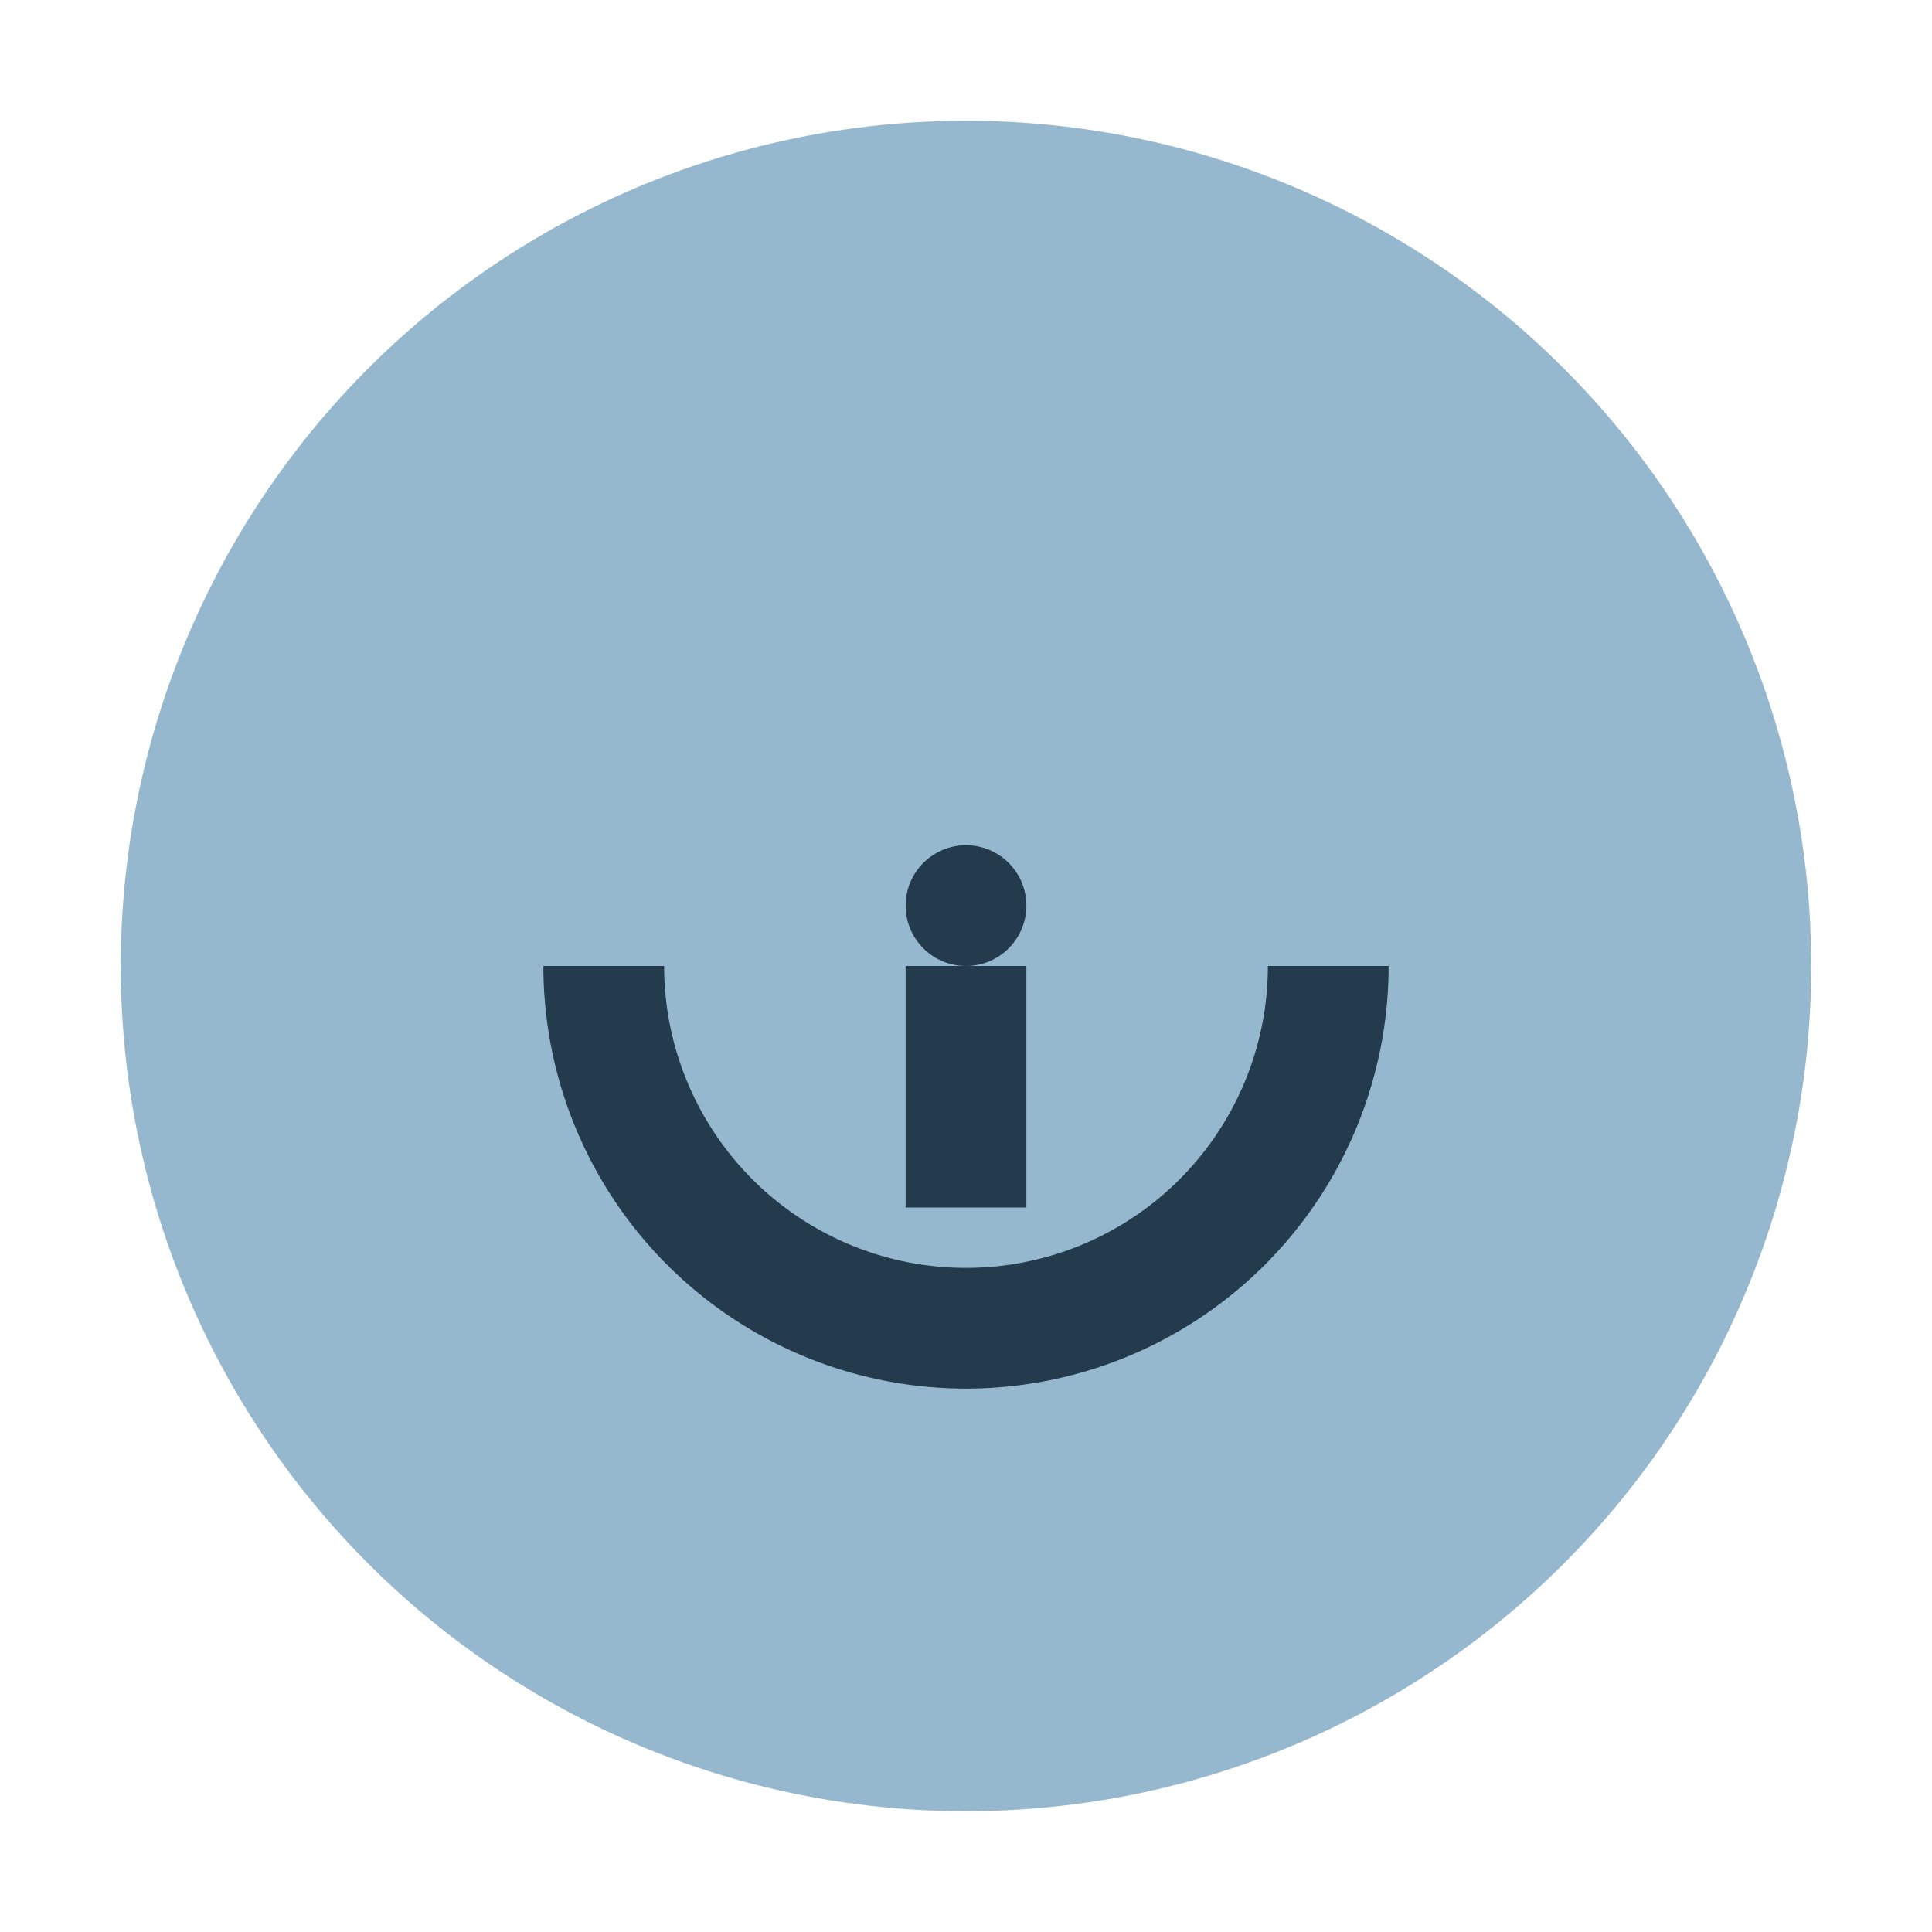
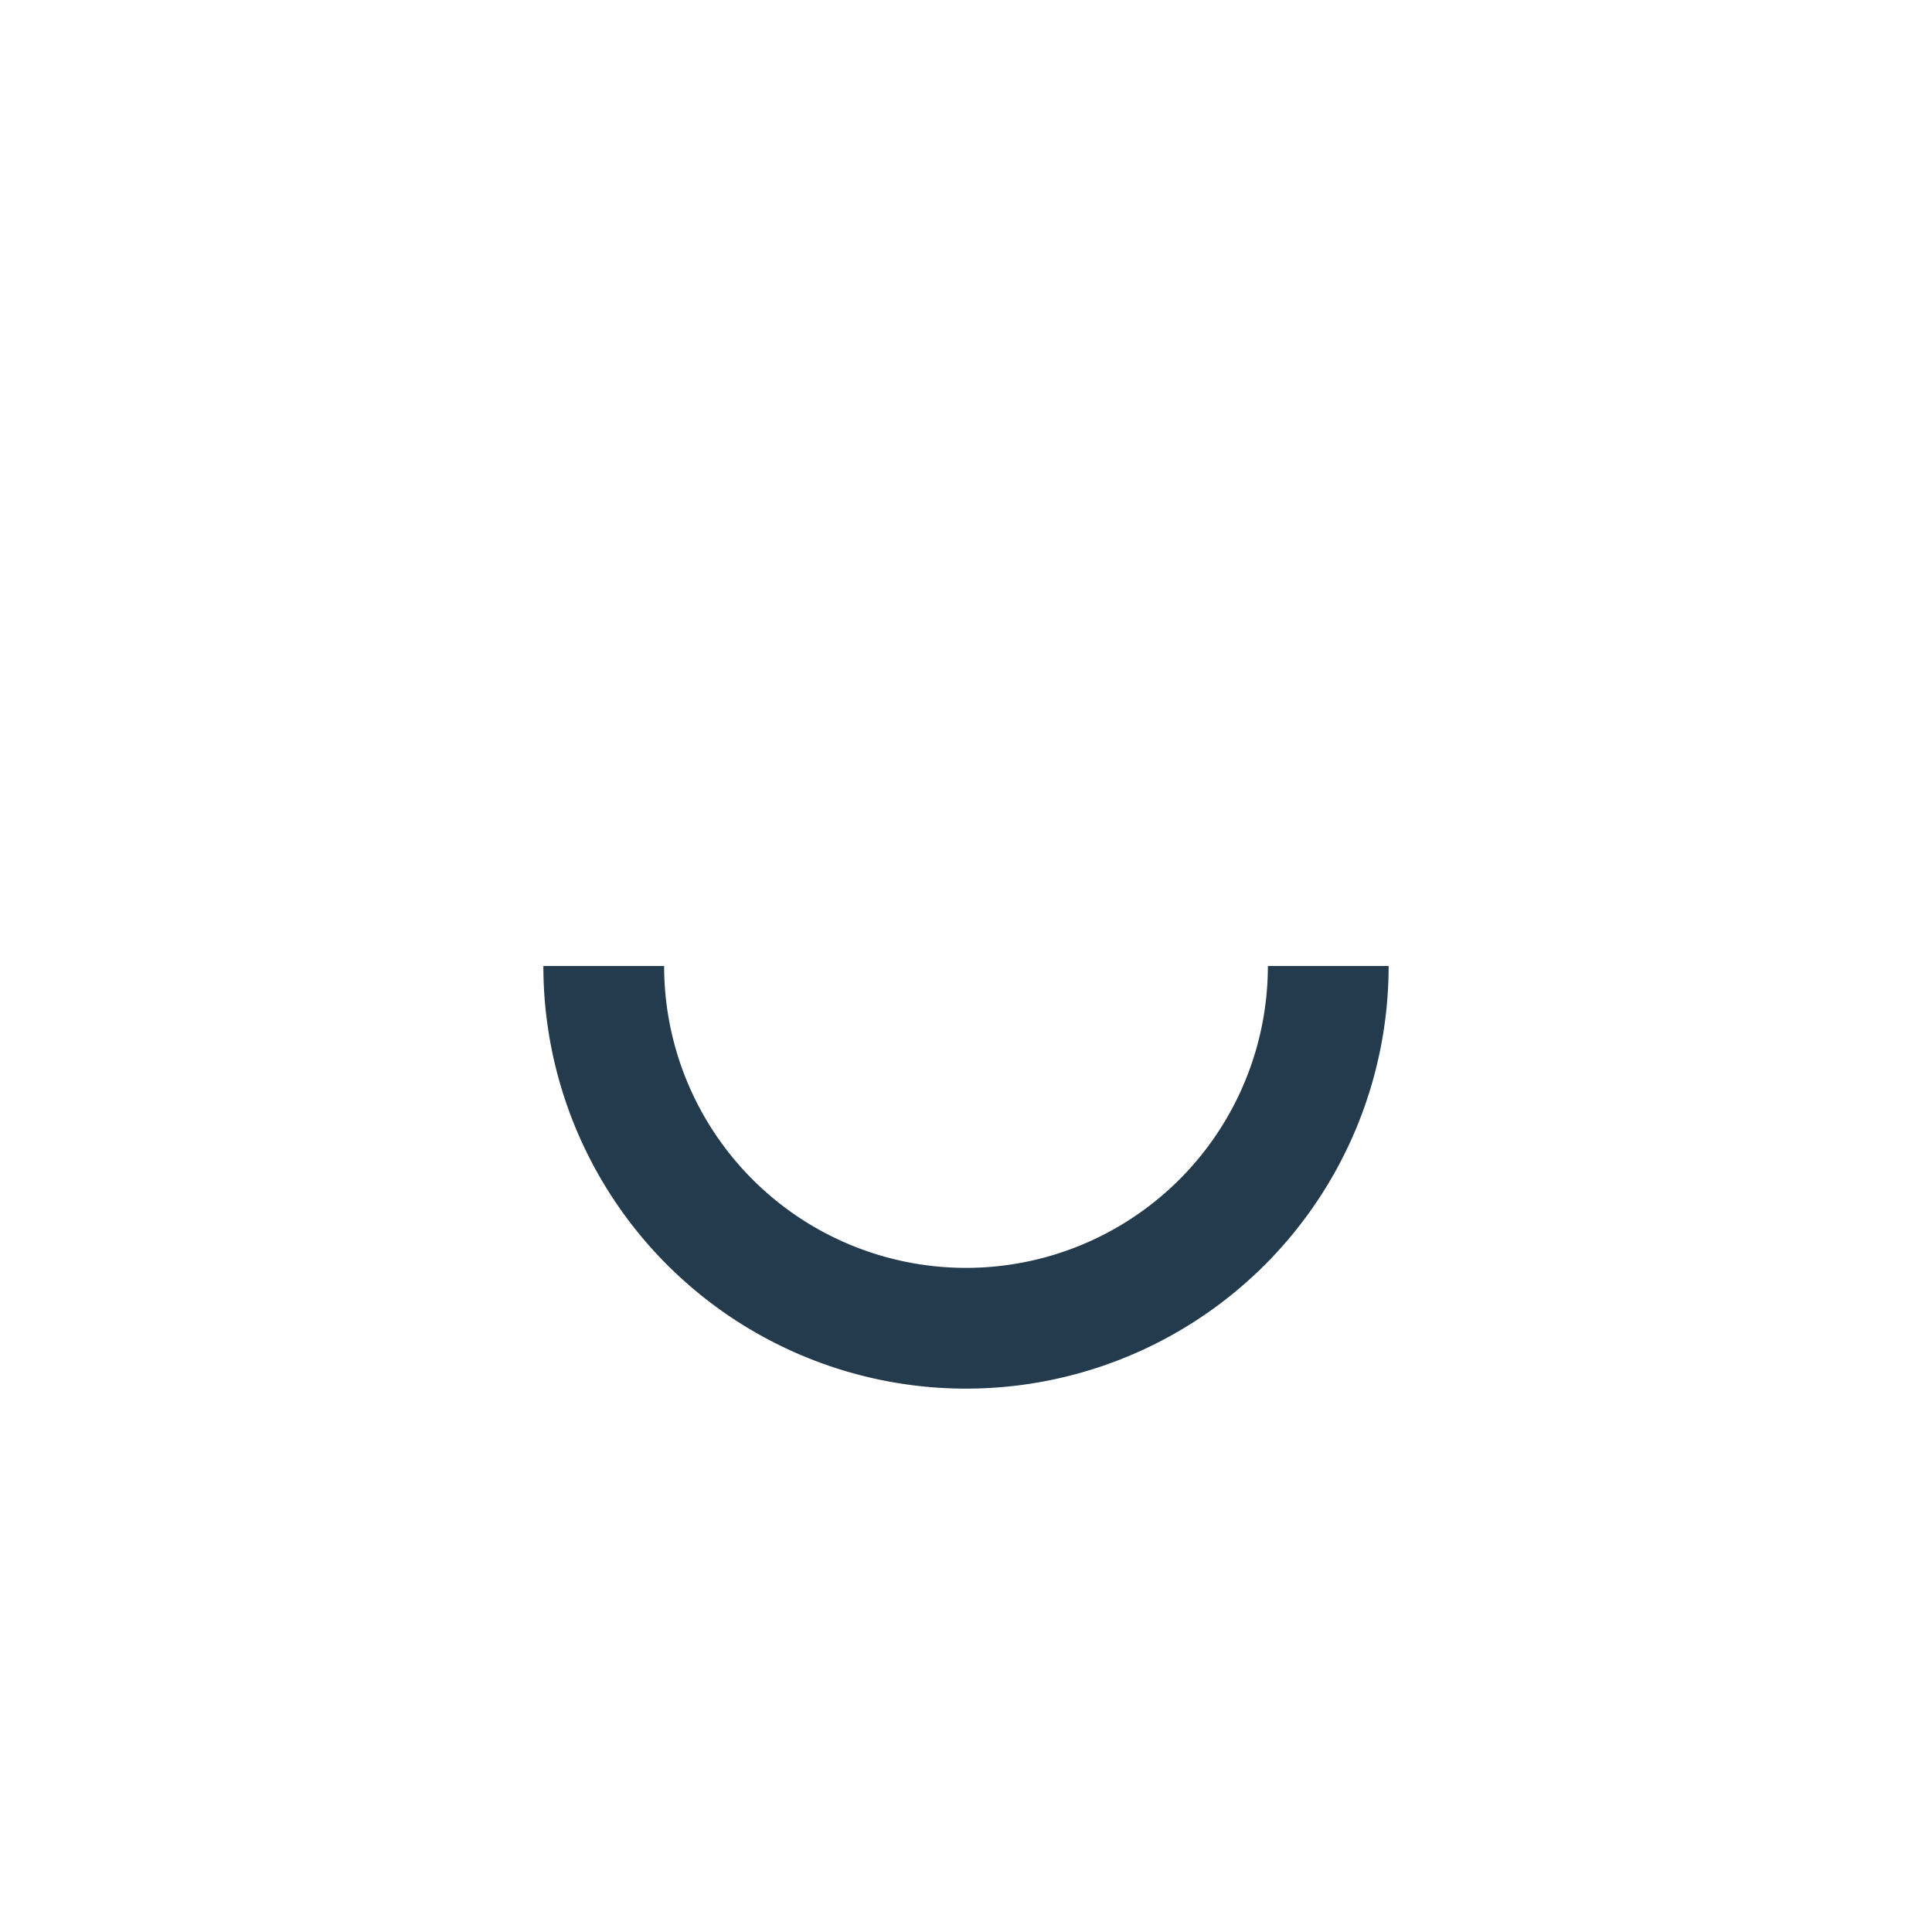
<svg xmlns="http://www.w3.org/2000/svg" width="32" height="32" viewBox="0 0 32 32">
-   <circle cx="16" cy="16" r="14" fill="#96B8CF" />
-   <path d="M10 16a6 6 0 0012 0m-6 0v4" stroke="#233B4D" stroke-width="2" fill="none" />
-   <circle cx="16" cy="15" r="1" fill="#233B4D" />
+   <path d="M10 16a6 6 0 0012 0m-6 0" stroke="#233B4D" stroke-width="2" fill="none" />
</svg>